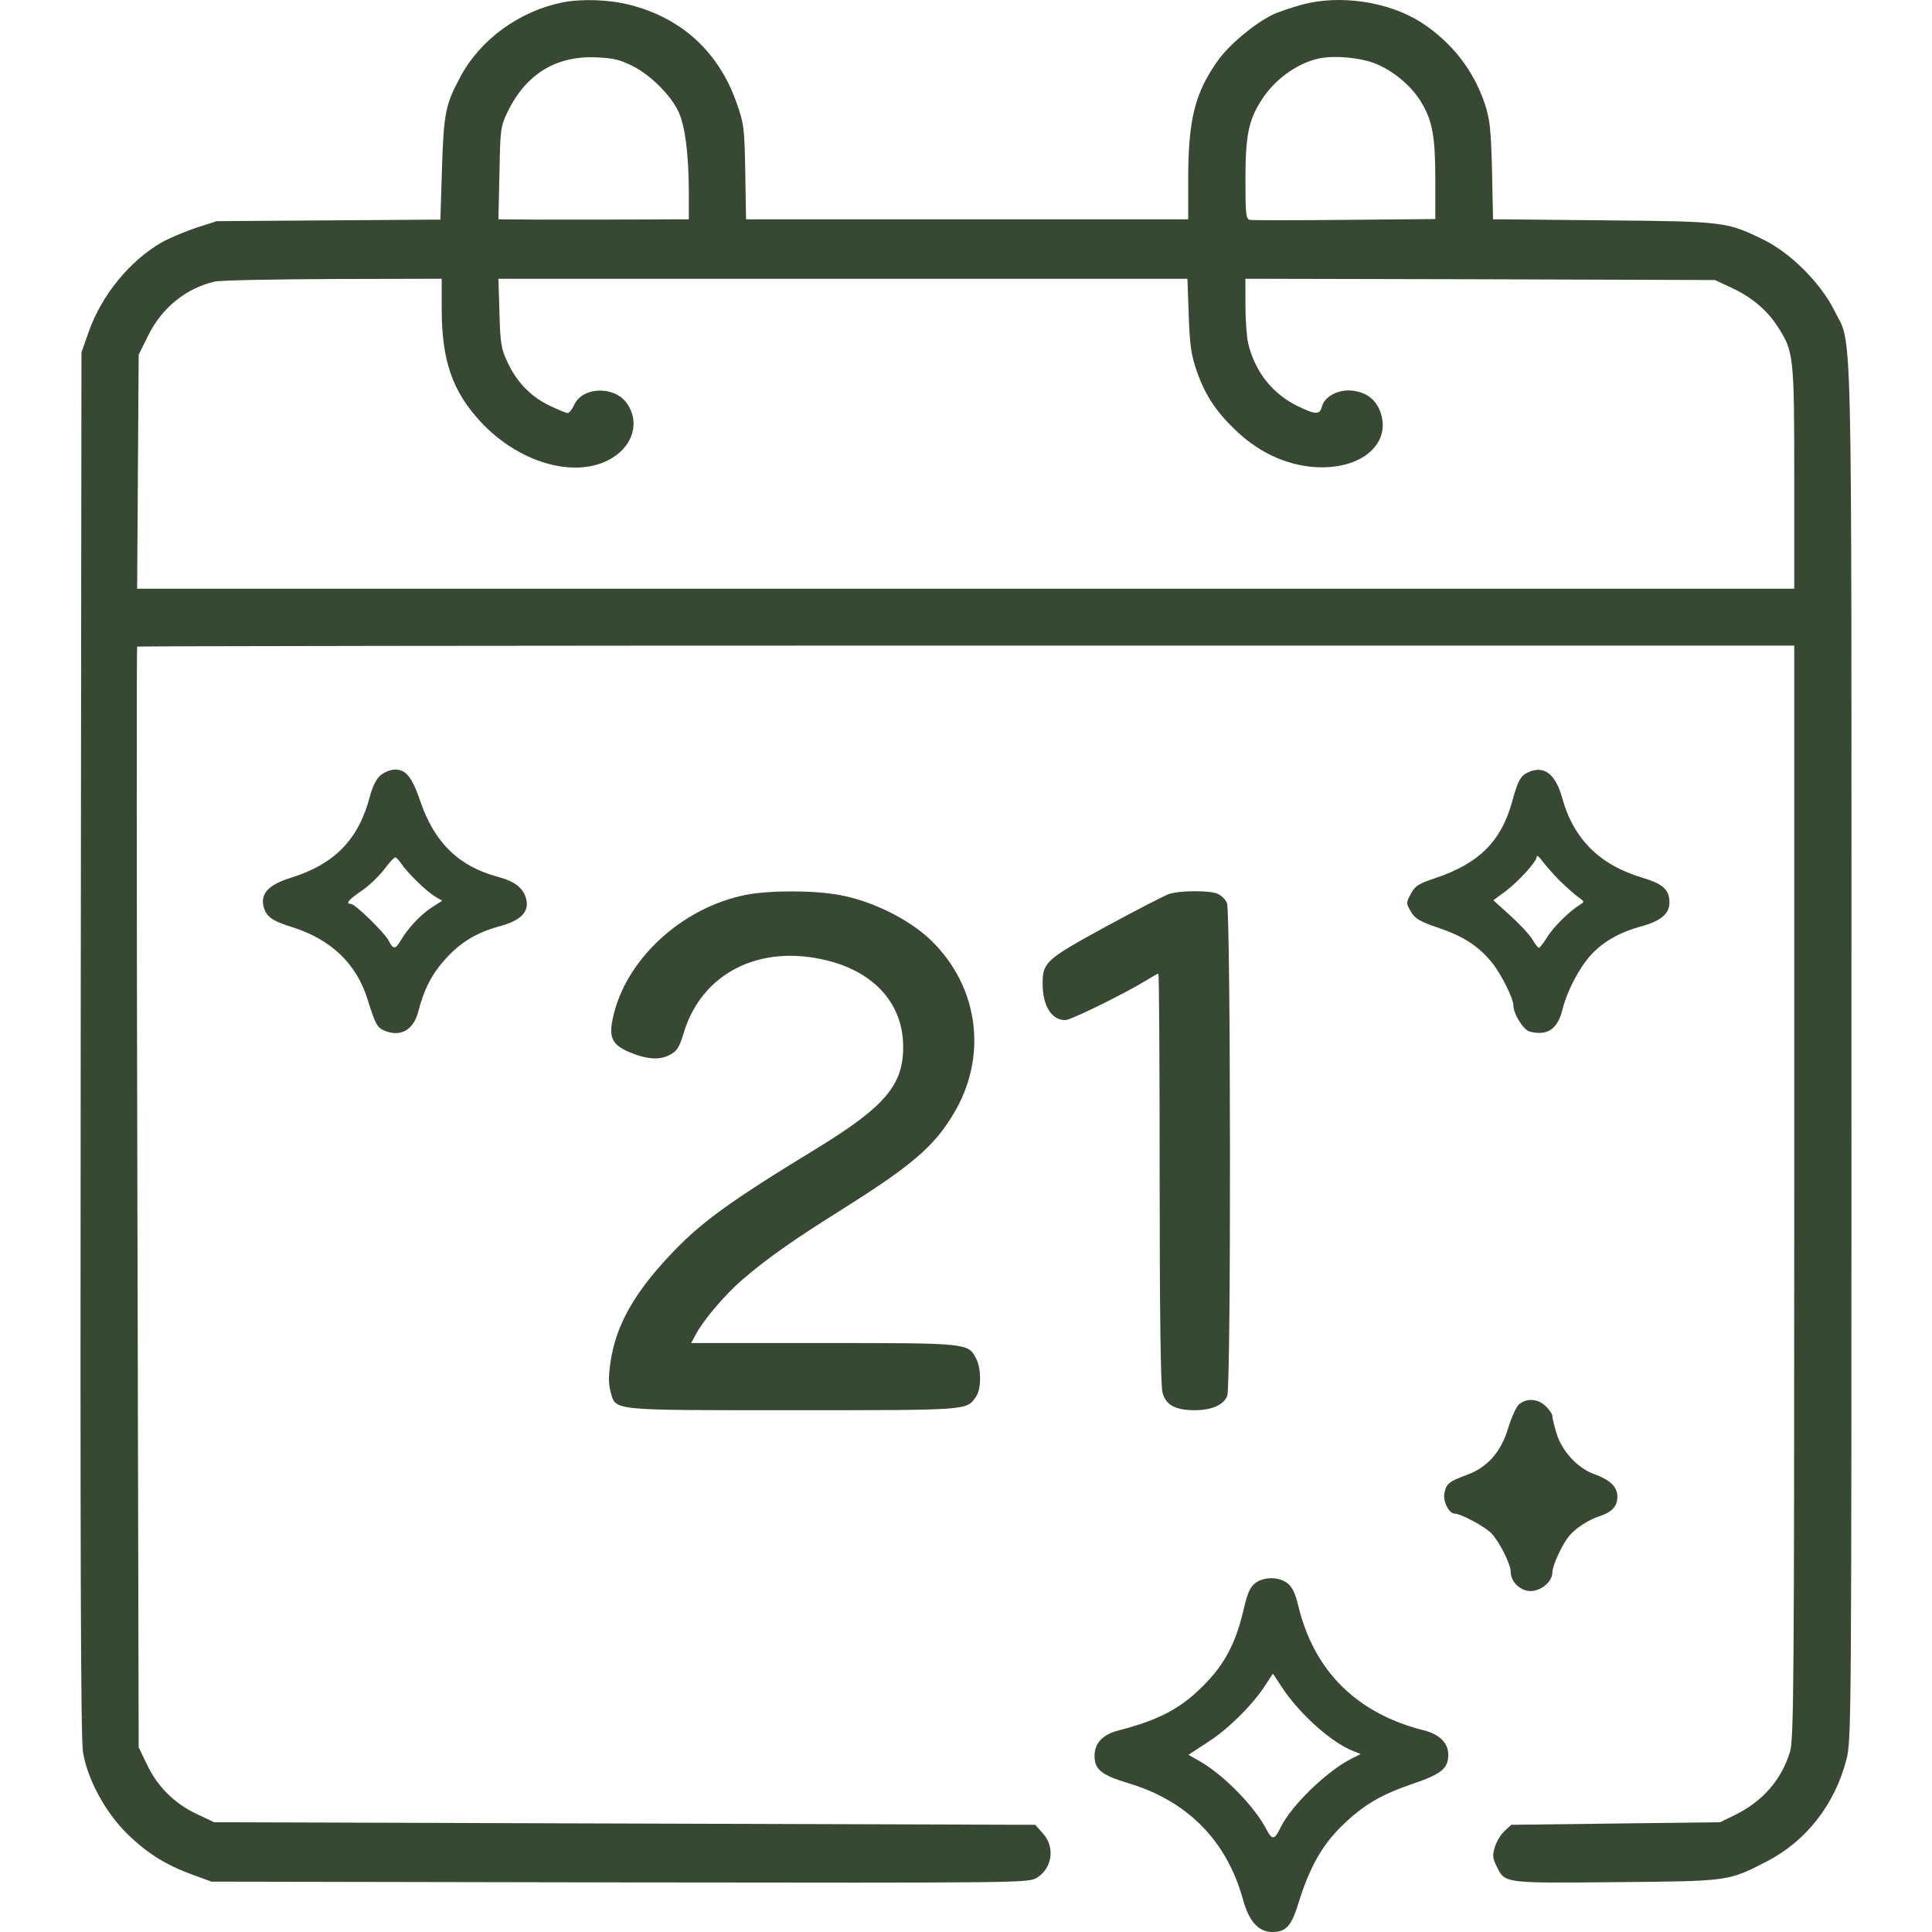
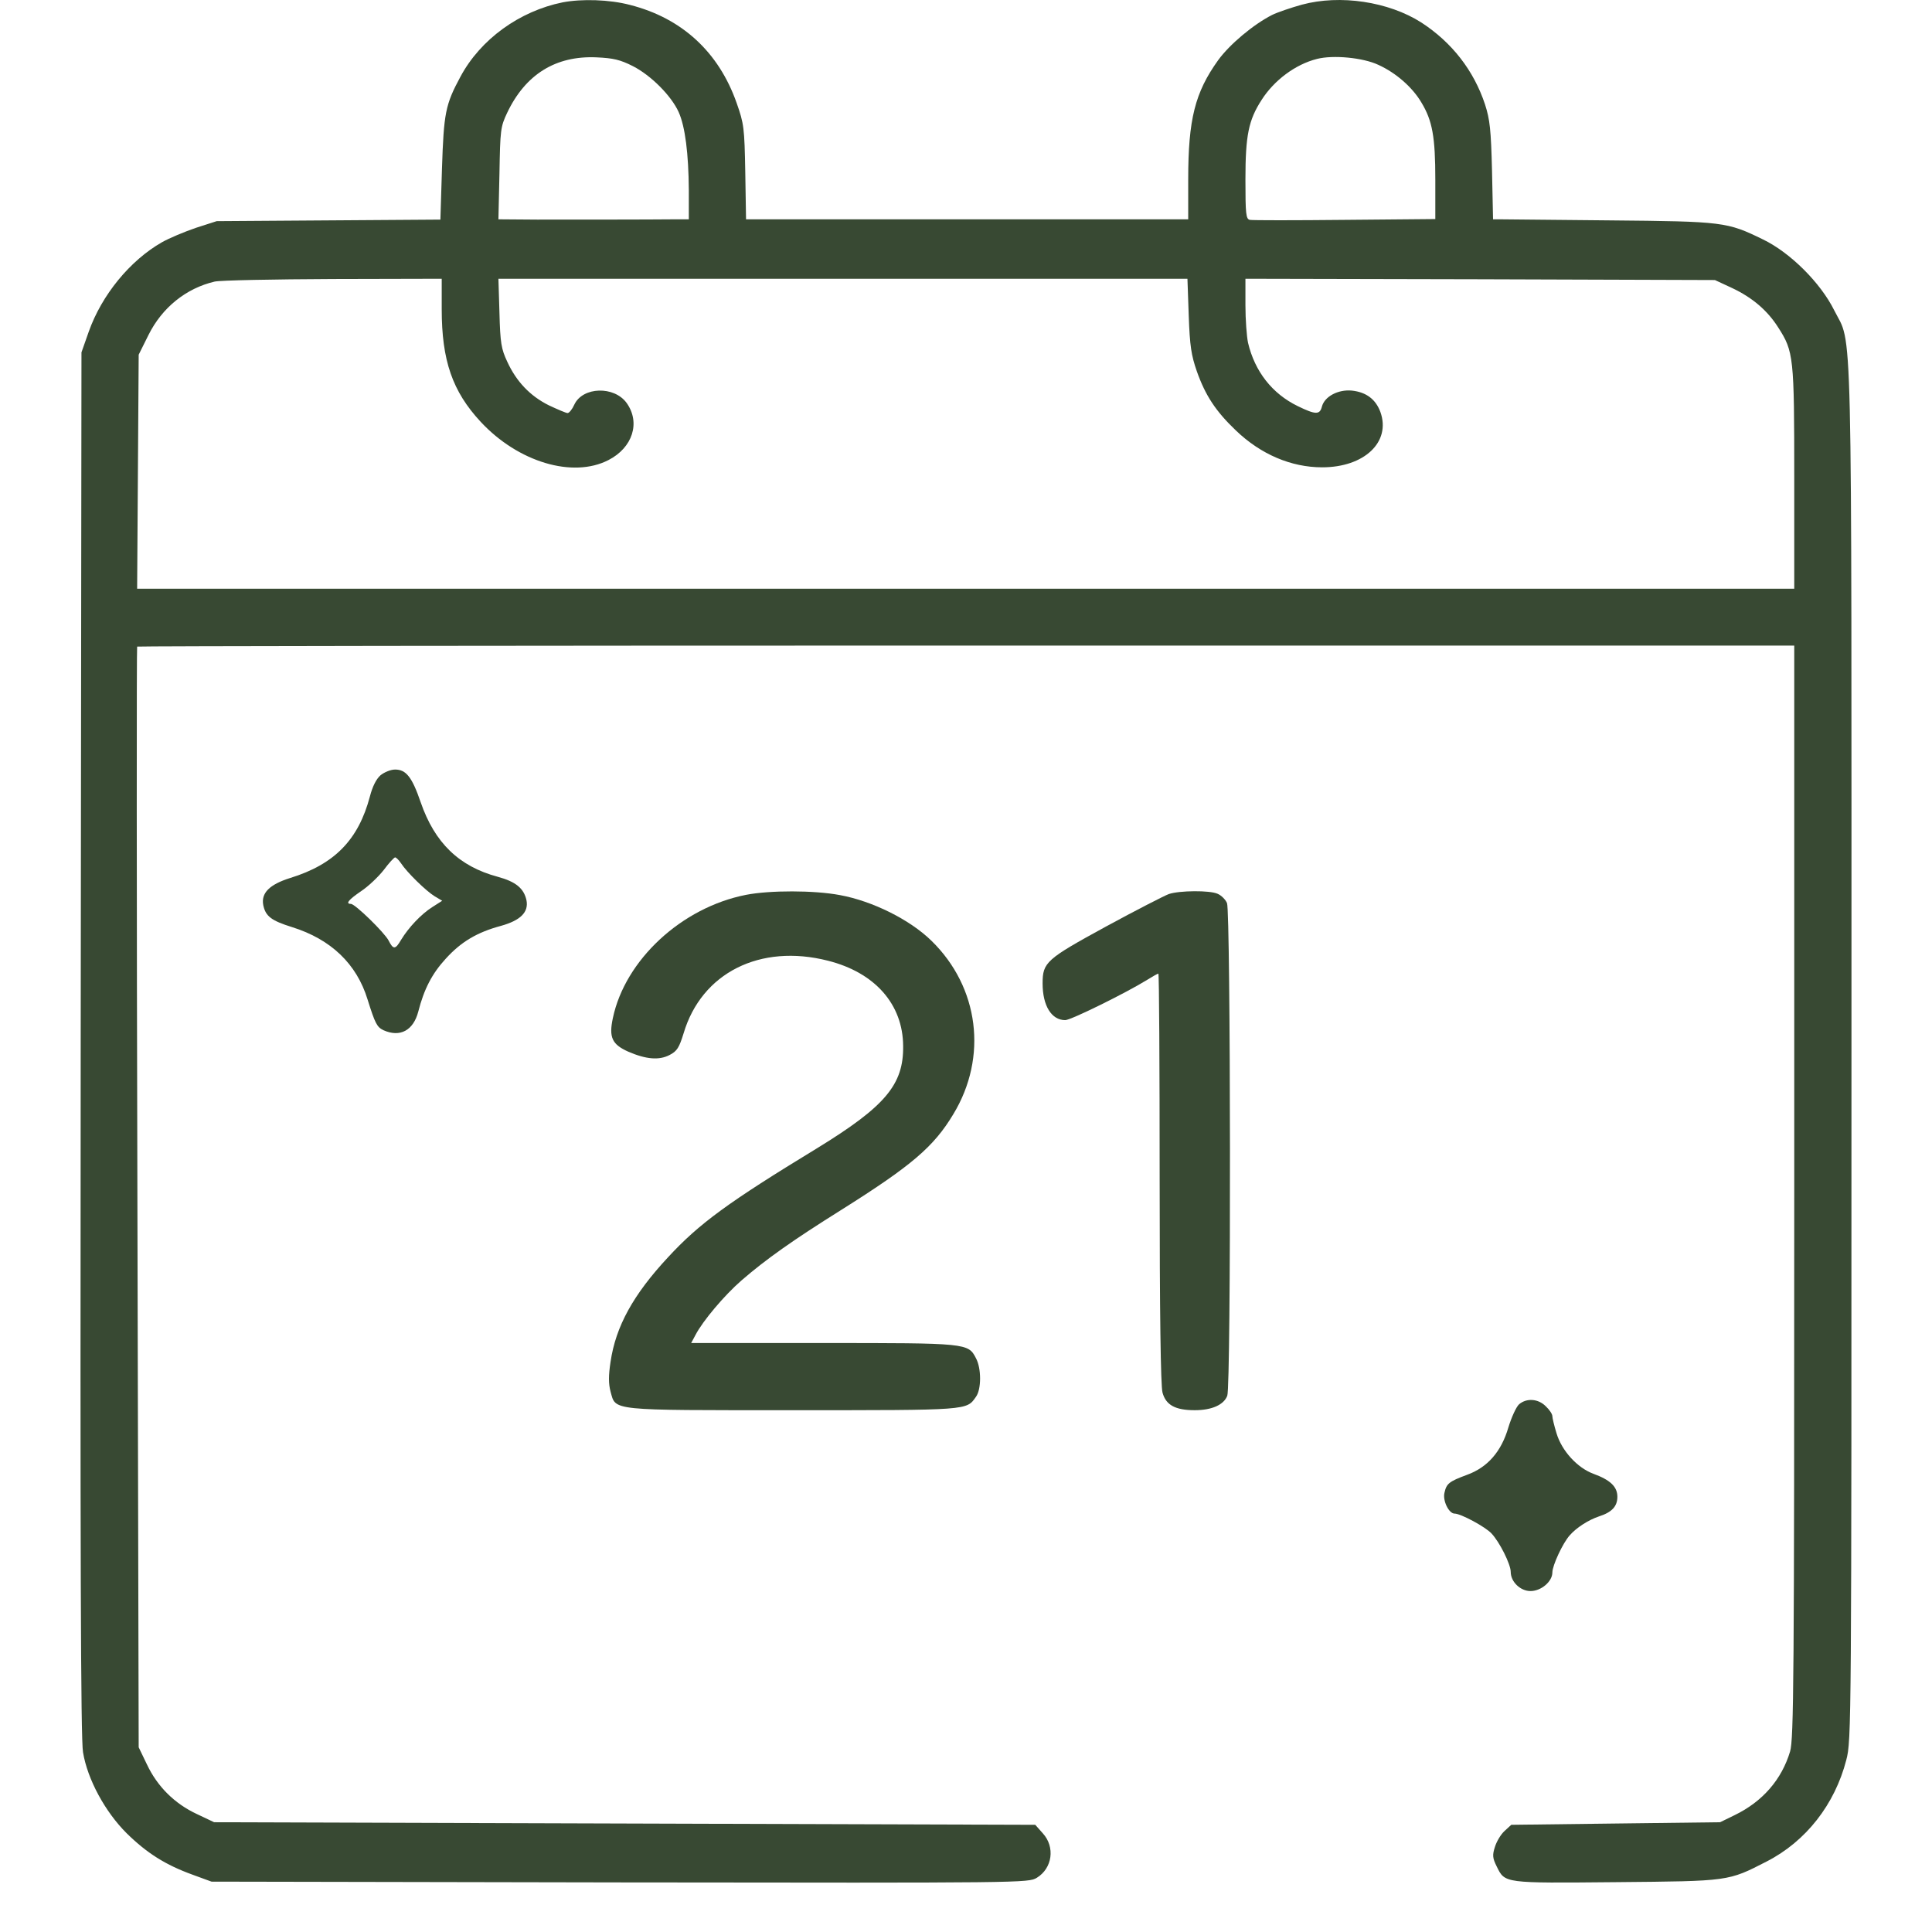
<svg xmlns="http://www.w3.org/2000/svg" width="60" height="60" viewBox="0 0 60 60" fill="none">
  <path d="M17.474 0.073C16.133 0.345 14.921 1.22 14.299 2.383C13.831 3.249 13.782 3.514 13.726 5.231L13.677 6.82L10.204 6.844L6.73 6.868L6.084 7.076C5.729 7.197 5.252 7.397 5.026 7.525C4.032 8.095 3.16 9.162 2.756 10.301L2.53 10.943L2.506 32.403C2.49 48.184 2.506 54.008 2.578 54.417C2.716 55.259 3.265 56.27 3.936 56.936C4.566 57.554 5.139 57.915 5.979 58.22L6.569 58.436L19.251 58.46C31.82 58.476 31.933 58.476 32.2 58.316C32.684 58.019 32.773 57.361 32.386 56.936L32.151 56.671L19.396 56.631L6.65 56.591L6.108 56.334C5.422 56.013 4.889 55.484 4.566 54.802L4.307 54.264L4.267 37.193C4.242 27.798 4.242 20.097 4.259 20.081C4.275 20.065 15.866 20.049 30.011 20.049H55.722V37C55.722 52.251 55.706 54 55.593 54.393C55.334 55.259 54.745 55.949 53.864 56.374L53.42 56.591L50.173 56.631L46.934 56.671L46.724 56.864C46.602 56.976 46.473 57.201 46.425 57.361C46.344 57.61 46.352 57.706 46.481 57.963C46.74 58.492 46.691 58.484 50.189 58.452C53.711 58.42 53.662 58.428 54.866 57.81C56.086 57.185 56.982 56.038 57.338 54.658C57.499 54.048 57.499 53.679 57.499 32.692C57.499 9.05 57.54 10.799 56.958 9.627C56.538 8.785 55.601 7.846 54.753 7.437C53.638 6.892 53.533 6.876 49.987 6.844C48.234 6.828 46.699 6.811 46.586 6.811H46.368L46.336 5.303C46.304 4.028 46.271 3.715 46.118 3.241C45.77 2.191 45.092 1.316 44.139 0.698C43.121 0.049 41.618 -0.176 40.431 0.145C40.084 0.241 39.664 0.385 39.502 0.466C38.92 0.763 38.185 1.38 37.83 1.87C37.111 2.872 36.901 3.707 36.901 5.568V6.811H35.487C34.712 6.811 31.618 6.811 28.621 6.811H23.169L23.145 5.351C23.12 3.963 23.104 3.843 22.878 3.201C22.321 1.613 21.174 0.562 19.566 0.153C18.928 -0.016 18.064 -0.04 17.474 0.073ZM19.655 2.054C20.22 2.343 20.85 2.977 21.077 3.482C21.279 3.931 21.384 4.774 21.392 5.905V6.811H20.972C20.148 6.82 17.862 6.82 16.682 6.82L15.479 6.811L15.511 5.383C15.535 4.036 15.543 3.939 15.753 3.498C16.319 2.311 17.256 1.725 18.524 1.781C19.049 1.805 19.259 1.854 19.655 2.054ZM42.806 2.014C43.355 2.263 43.864 2.712 44.139 3.177C44.486 3.747 44.575 4.252 44.575 5.584V6.803L41.764 6.828C40.213 6.844 38.888 6.844 38.815 6.828C38.694 6.803 38.678 6.651 38.678 5.576C38.678 4.204 38.775 3.731 39.179 3.105C39.567 2.495 40.229 1.998 40.9 1.83C41.4 1.701 42.329 1.789 42.806 2.014ZM13.718 9.603C13.718 11.192 14.049 12.155 14.929 13.101C16.093 14.353 17.789 14.858 18.896 14.288C19.647 13.903 19.897 13.125 19.461 12.515C19.073 11.978 18.096 12.01 17.837 12.564C17.773 12.708 17.676 12.828 17.627 12.828C17.579 12.828 17.32 12.716 17.046 12.588C16.464 12.299 16.036 11.85 15.753 11.232C15.568 10.839 15.535 10.654 15.511 9.716L15.479 8.657H26.174H36.877L36.917 9.796C36.95 10.751 36.998 11.039 37.168 11.529C37.434 12.283 37.757 12.772 38.379 13.366C39.155 14.112 40.1 14.513 41.061 14.513C42.37 14.513 43.202 13.727 42.87 12.796C42.725 12.403 42.434 12.178 41.982 12.13C41.554 12.09 41.134 12.315 41.053 12.628C40.988 12.884 40.859 12.884 40.302 12.612C39.51 12.227 38.969 11.537 38.759 10.646C38.718 10.454 38.678 9.932 38.678 9.475V8.657L45.972 8.673L53.258 8.697L53.792 8.945C54.422 9.242 54.89 9.643 55.221 10.165C55.706 10.919 55.722 11.071 55.722 14.85V18.284H29.994H4.259L4.283 14.649L4.307 11.015L4.614 10.398C5.034 9.555 5.777 8.953 6.666 8.745C6.835 8.705 8.491 8.673 10.349 8.665L13.718 8.657V9.603Z" fill="#384933" />
  <path d="M11.819 24.075C11.681 24.196 11.568 24.428 11.488 24.733C11.132 26.081 10.389 26.843 9.008 27.268C8.37 27.469 8.103 27.734 8.176 28.111C8.248 28.456 8.426 28.592 9.072 28.793C10.276 29.17 11.076 29.932 11.415 31.039C11.649 31.785 11.706 31.897 11.908 31.994C12.425 32.226 12.837 32.002 12.99 31.416C13.168 30.718 13.418 30.237 13.838 29.779C14.315 29.25 14.816 28.953 15.559 28.753C16.165 28.584 16.423 28.327 16.35 27.958C16.27 27.589 16.019 27.381 15.454 27.228C14.258 26.907 13.499 26.177 13.063 24.91C12.796 24.131 12.61 23.899 12.271 23.899C12.134 23.899 11.94 23.979 11.819 24.075ZM12.449 26.803C12.643 27.1 13.232 27.669 13.491 27.83L13.733 27.974L13.418 28.175C13.079 28.392 12.691 28.801 12.457 29.186C12.279 29.491 12.215 29.499 12.069 29.21C11.94 28.961 11.027 28.071 10.898 28.071C10.72 28.071 10.825 27.942 11.213 27.677C11.431 27.533 11.746 27.236 11.916 27.02C12.077 26.803 12.239 26.627 12.271 26.627C12.303 26.627 12.384 26.707 12.449 26.803Z" fill="#384933" />
-   <path d="M47.435 23.996C47.225 24.092 47.128 24.269 46.959 24.903C46.619 26.13 45.925 26.82 44.576 27.269C44.05 27.446 43.946 27.51 43.816 27.759C43.663 28.047 43.663 28.047 43.816 28.312C43.946 28.529 44.083 28.617 44.705 28.826C45.472 29.09 45.941 29.403 46.345 29.909C46.627 30.262 46.999 31.008 46.999 31.224C46.999 31.481 47.306 31.978 47.5 32.035C48.049 32.179 48.372 31.97 48.526 31.345C48.671 30.767 49.043 30.061 49.398 29.668C49.778 29.251 50.279 28.962 50.941 28.777C51.571 28.609 51.846 28.384 51.846 28.031C51.846 27.63 51.652 27.454 51.014 27.261C49.689 26.868 48.873 26.066 48.518 24.79C48.307 24.02 47.936 23.747 47.435 23.996ZM48.445 27.358C48.655 27.558 48.905 27.783 49.018 27.863C49.212 27.999 49.212 28.007 49.067 28.096C48.752 28.288 48.243 28.785 48.049 29.106C47.936 29.283 47.823 29.435 47.791 29.435C47.766 29.435 47.669 29.315 47.589 29.171C47.5 29.026 47.193 28.697 46.902 28.433L46.377 27.959L46.757 27.678C47.169 27.366 47.726 26.756 47.726 26.603C47.726 26.547 47.807 26.611 47.904 26.748C48.001 26.876 48.243 27.157 48.445 27.358Z" fill="#384933" />
  <path d="M23.169 27.79C21.166 28.183 19.413 29.812 19.033 31.617C18.904 32.219 19.009 32.435 19.51 32.66C20.067 32.901 20.471 32.933 20.794 32.764C21.029 32.644 21.093 32.532 21.23 32.09C21.788 30.213 23.605 29.298 25.714 29.836C27.176 30.205 28.04 31.192 28.048 32.483C28.064 33.687 27.491 34.361 25.374 35.66C22.62 37.337 21.715 37.995 20.746 39.046C19.671 40.201 19.122 41.188 18.961 42.295C18.896 42.72 18.896 42.969 18.961 43.217C19.13 43.819 18.88 43.795 24.623 43.795C30.116 43.795 30.011 43.803 30.31 43.378C30.48 43.145 30.48 42.495 30.31 42.182C30.068 41.709 30.035 41.709 25.552 41.709H21.465L21.602 41.453C21.828 41.019 22.499 40.225 23.024 39.768C23.783 39.11 24.623 38.516 26.134 37.57C28.315 36.198 29.001 35.612 29.607 34.601C30.681 32.828 30.407 30.662 28.929 29.218C28.258 28.56 27.095 27.983 26.085 27.798C25.285 27.646 23.904 27.646 23.169 27.79Z" fill="#384933" />
  <path d="M36.297 27.766C36.167 27.814 35.287 28.263 34.342 28.777C32.492 29.788 32.379 29.884 32.379 30.542C32.379 31.232 32.654 31.681 33.082 31.681C33.259 31.681 34.98 30.831 35.626 30.43C35.796 30.325 35.949 30.237 35.974 30.237C35.998 30.237 36.014 33.101 36.014 36.591C36.014 40.754 36.046 43.057 36.103 43.249C36.208 43.635 36.499 43.795 37.104 43.795C37.638 43.795 38.009 43.626 38.114 43.346C38.235 43.041 38.219 28.296 38.106 28.047C38.058 27.934 37.928 27.806 37.815 27.758C37.573 27.646 36.628 27.654 36.297 27.766Z" fill="#384933" />
  <path d="M47.176 43.612C47.087 43.692 46.942 44.013 46.845 44.326C46.627 45.08 46.199 45.57 45.56 45.802C44.995 46.011 44.922 46.075 44.858 46.364C44.801 46.605 44.995 47.006 45.173 47.006C45.367 47.006 46.126 47.415 46.32 47.623C46.57 47.888 46.917 48.578 46.917 48.819C46.917 49.123 47.216 49.412 47.531 49.412C47.863 49.412 48.21 49.115 48.21 48.835C48.21 48.618 48.533 47.92 48.751 47.679C48.953 47.447 49.325 47.206 49.656 47.094C50.06 46.965 50.229 46.781 50.229 46.484C50.229 46.171 50.011 45.963 49.486 45.77C48.985 45.586 48.501 45.056 48.339 44.511C48.267 44.278 48.21 44.037 48.21 43.981C48.21 43.917 48.121 43.781 48.008 43.676C47.774 43.436 47.41 43.411 47.176 43.612Z" fill="#384933" />
-   <path d="M38.976 49.17C38.815 49.298 38.734 49.491 38.605 50.052C38.386 50.983 38.047 51.649 37.474 52.242C36.722 53.037 36.036 53.406 34.727 53.743C34.243 53.871 33.992 54.136 33.992 54.529C33.992 54.954 34.202 55.123 35.042 55.379C36.876 55.925 38.096 57.168 38.596 58.973C38.782 59.663 39.081 60 39.509 60C39.946 60 40.107 59.816 40.333 59.078C40.664 58.011 41.052 57.313 41.666 56.711C42.328 56.061 42.886 55.732 43.904 55.387C44.776 55.09 44.978 54.914 44.978 54.489C44.978 54.136 44.703 53.863 44.243 53.743C42.159 53.229 40.818 51.914 40.325 49.892C40.228 49.483 40.131 49.282 39.986 49.17C39.719 48.961 39.243 48.961 38.976 49.17ZM39.808 52.395C40.341 53.213 41.367 54.136 42.038 54.385L42.256 54.473L41.957 54.625C41.198 55.01 40.091 56.085 39.768 56.759C39.582 57.144 39.509 57.152 39.332 56.815C38.952 56.085 37.983 55.106 37.248 54.689L36.908 54.497L37.522 54.096C38.16 53.687 38.92 52.924 39.299 52.331C39.428 52.138 39.526 51.978 39.534 51.978C39.534 51.978 39.663 52.17 39.808 52.395Z" fill="#384933" />
</svg>